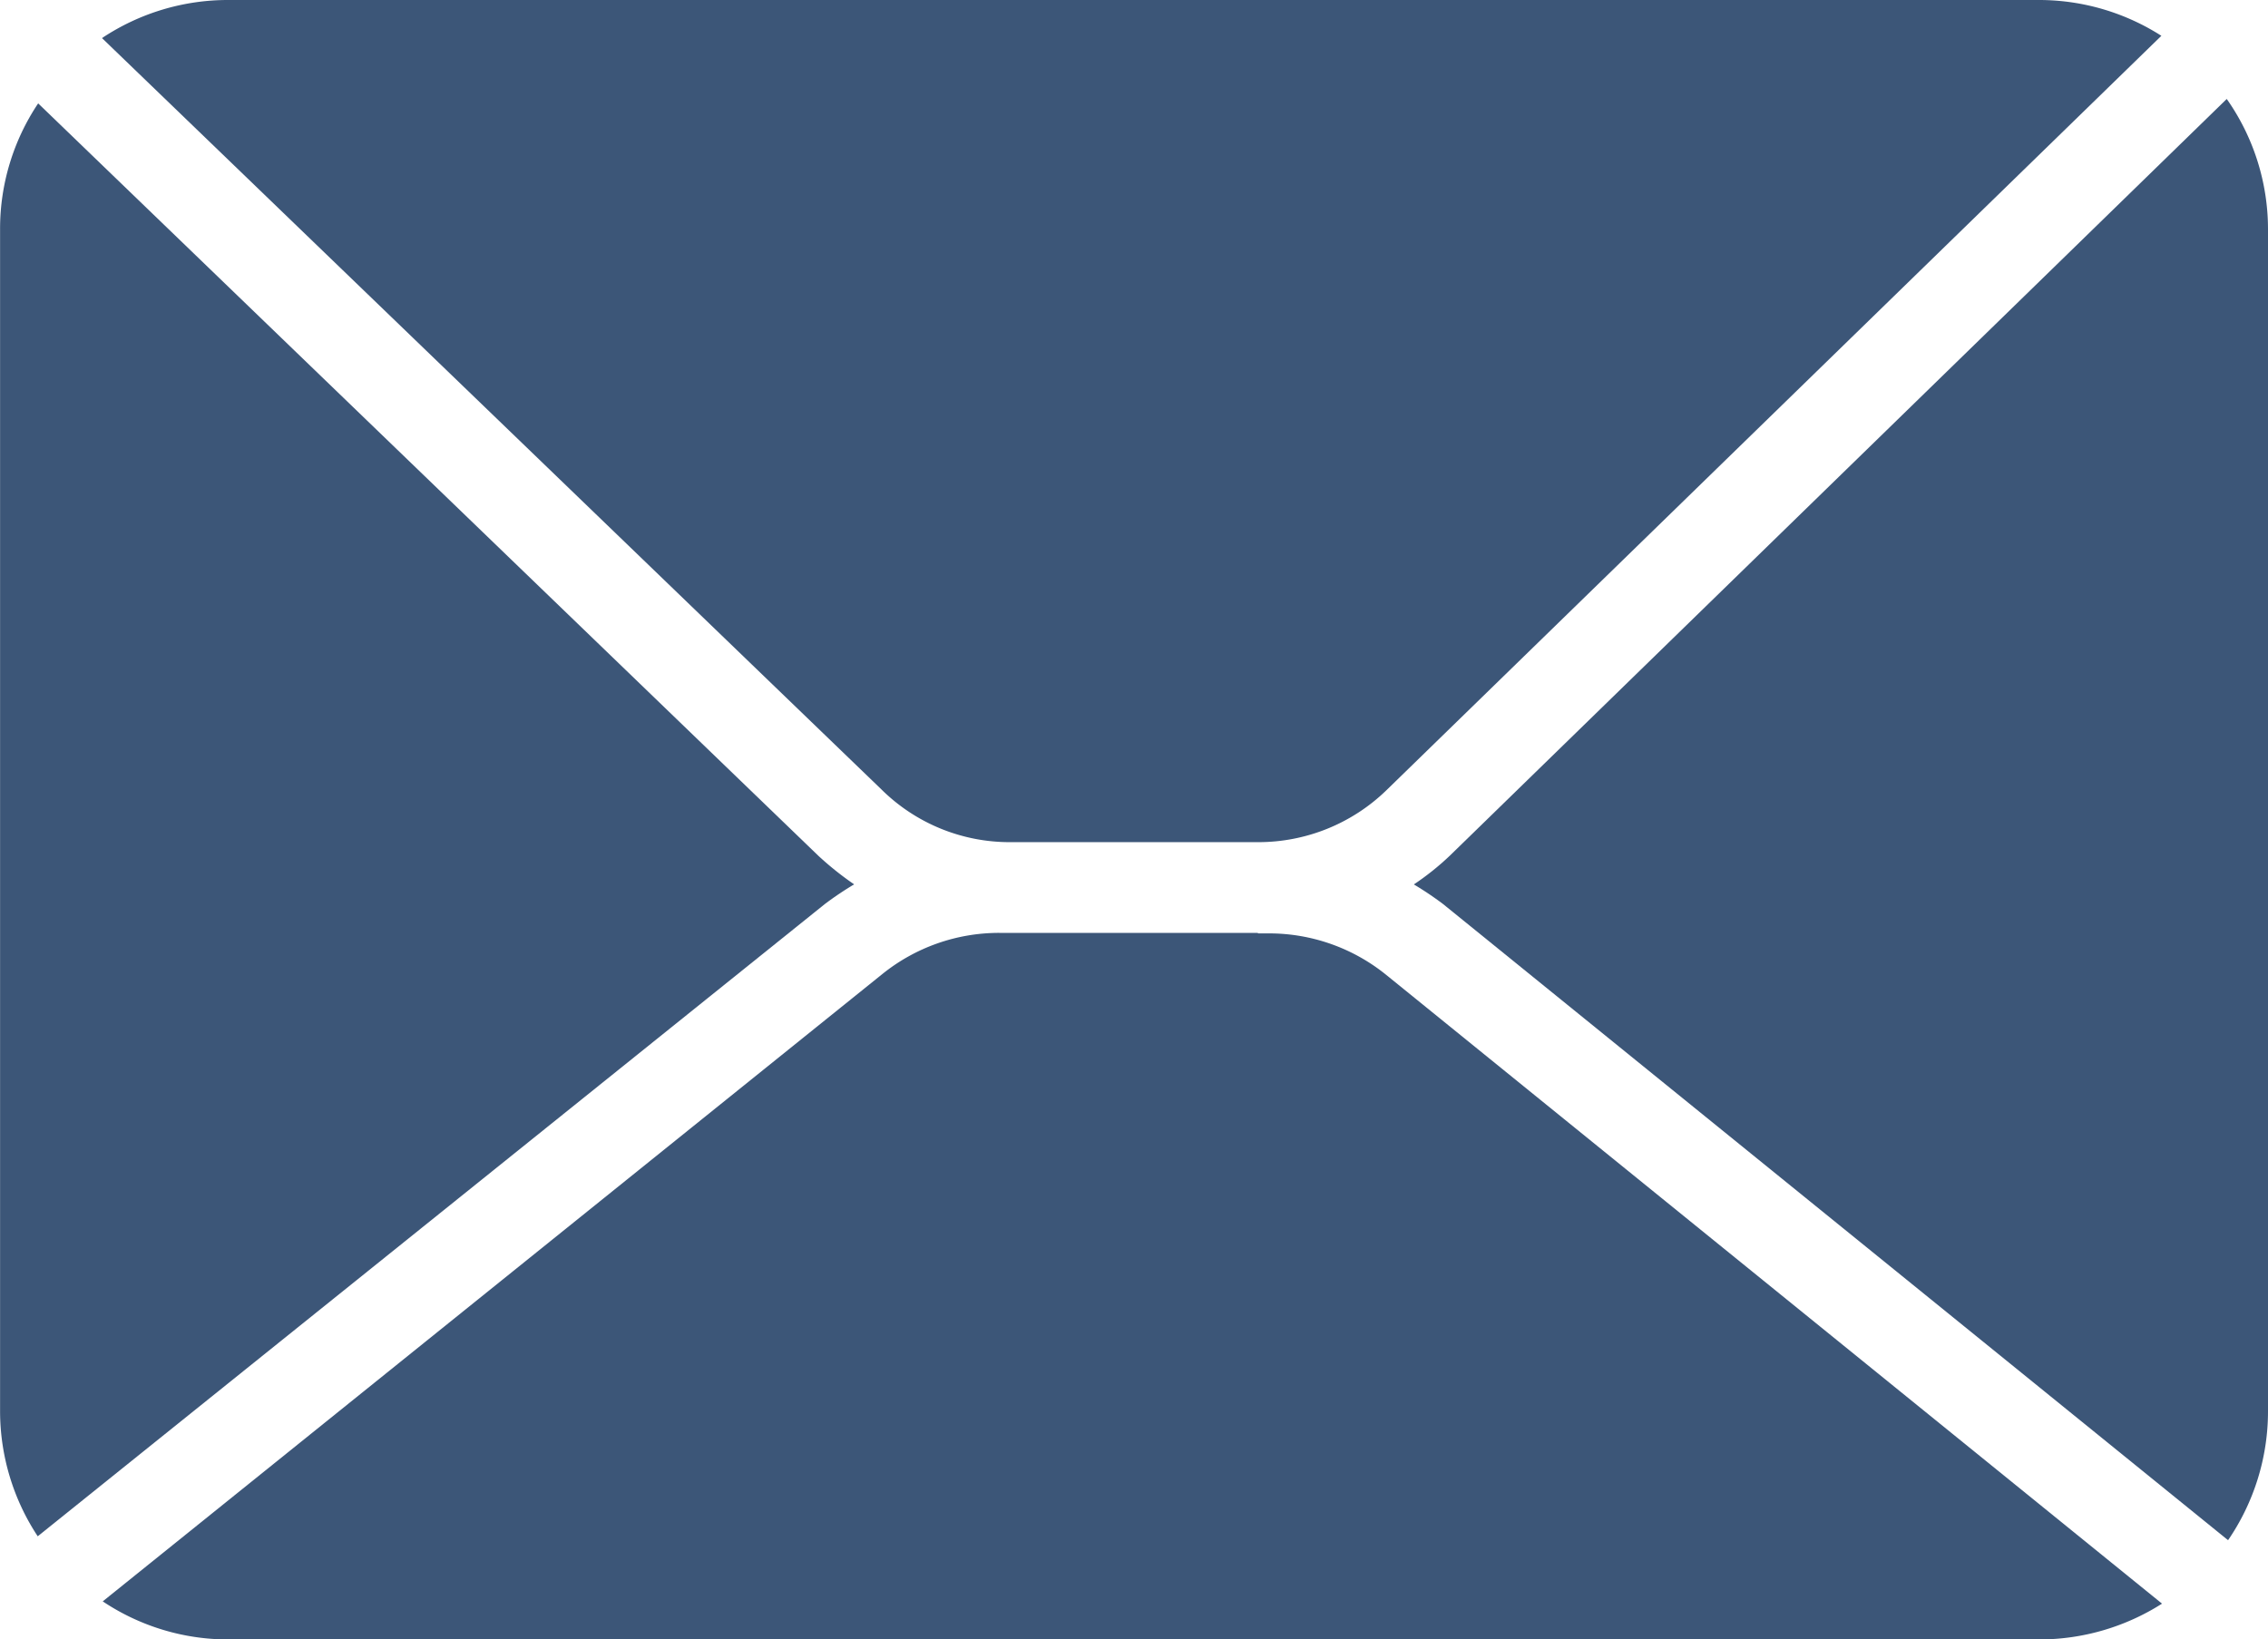
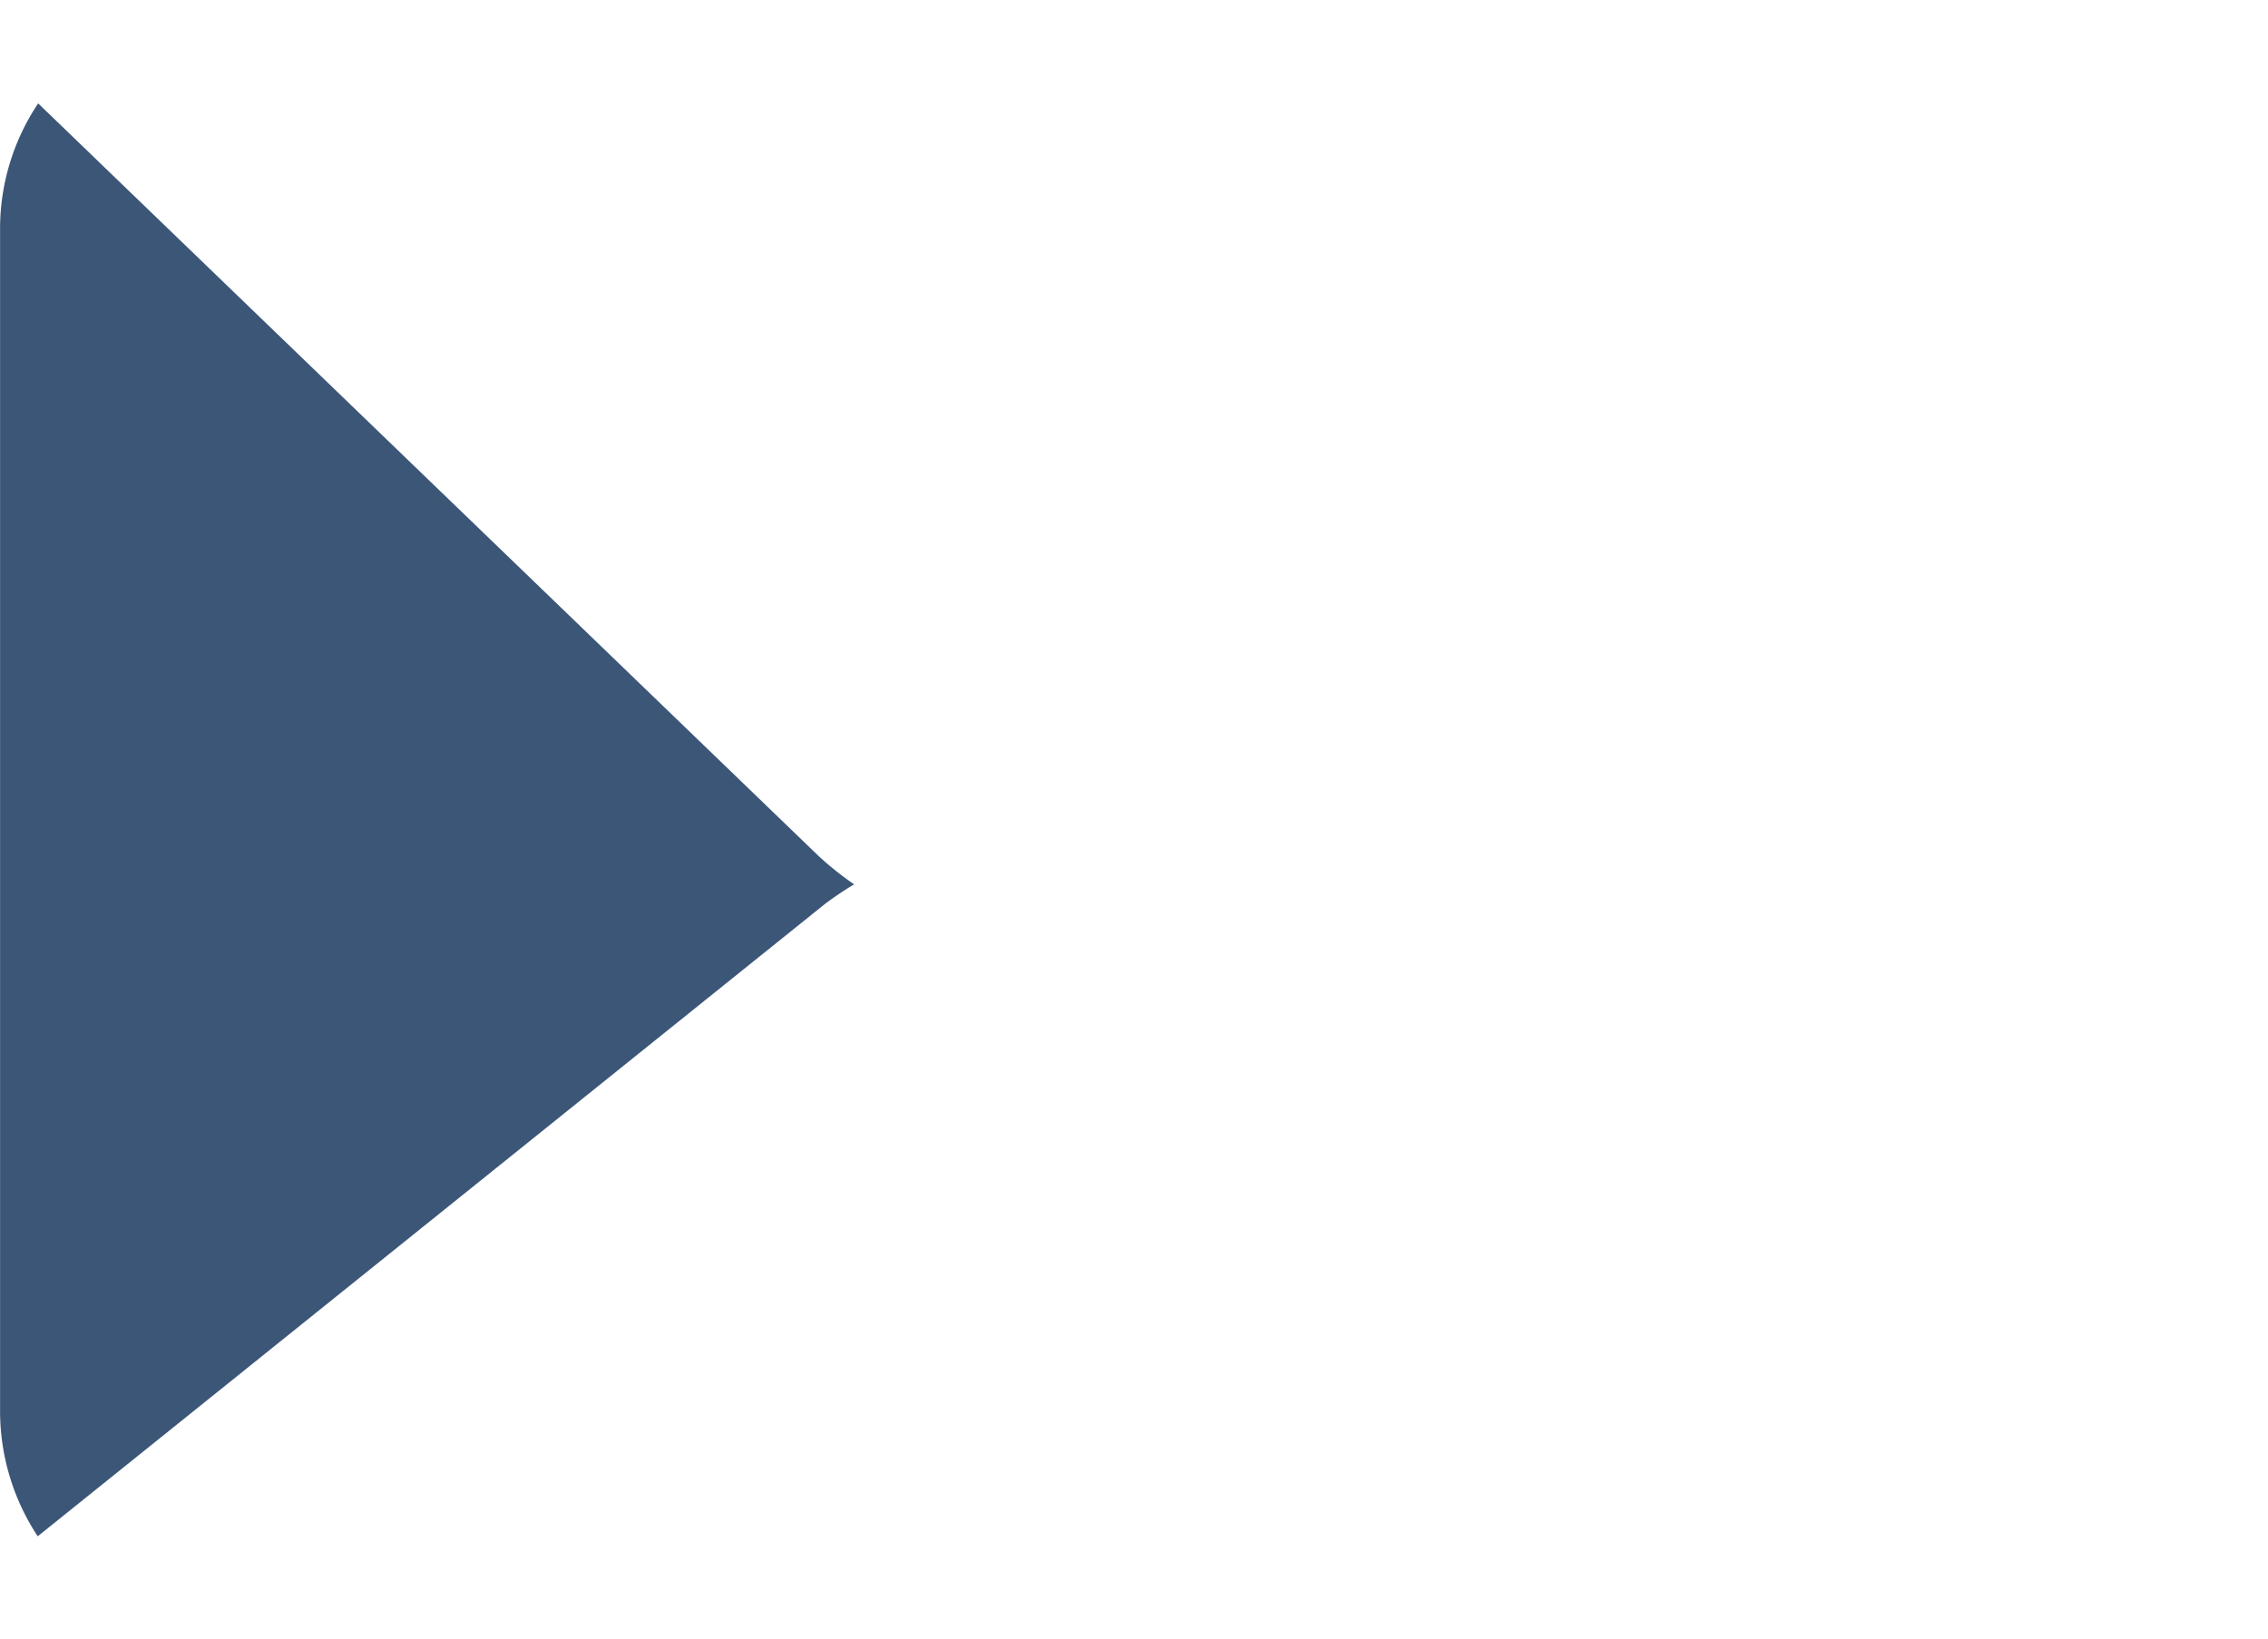
<svg xmlns="http://www.w3.org/2000/svg" width="30.841" height="22.298" viewBox="0 0 30.841 22.298">
  <g id="Group_230" data-name="Group 230" transform="translate(-116.668 -111.251)">
-     <path id="Path_233" data-name="Path 233" d="M150.013,122.705h3.362a2.5,2.5,0,0,0,1.752-.709l10.535-10.258a3.087,3.087,0,0,0-1.647-.487H139.373a3.087,3.087,0,0,0-1.715.518l10.6,10.22a2.476,2.476,0,0,0,1.758.716Z" transform="translate(-19.603)" fill="#3C5678" />
-     <path id="Path_234" data-name="Path 234" d="M153.473,303.24h-3.516a2.53,2.53,0,0,0-1.591.561l-10.6,8.531a3.068,3.068,0,0,0,1.708.518h24.636a3.113,3.113,0,0,0,1.659-.487l-10.554-8.555a2.529,2.529,0,0,0-1.591-.561h-.148Z" transform="translate(-19.701 -179.301)" fill="#3C5678" />
-     <path id="Path_235" data-name="Path 235" d="M408.072,141.906a3.641,3.641,0,0,1-.487.389,4.43,4.43,0,0,1,.395.265l10.677,8.654a3.1,3.1,0,0,0,.543-1.752V133.382a3.081,3.081,0,0,0-.561-1.77Z" transform="translate(-271.691 -19.015)" fill="#3C5678" />
    <path id="Path_236" data-name="Path 236" d="M127.888,143.426a4.419,4.419,0,0,1,.395-.265,4.237,4.237,0,0,1-.487-.389l-10.609-10.233a3.065,3.065,0,0,0-.518,1.708v16.081a3.093,3.093,0,0,0,.512,1.7Z" transform="translate(0 -19.882)" fill="#3C5678" />
  </g>
</svg>